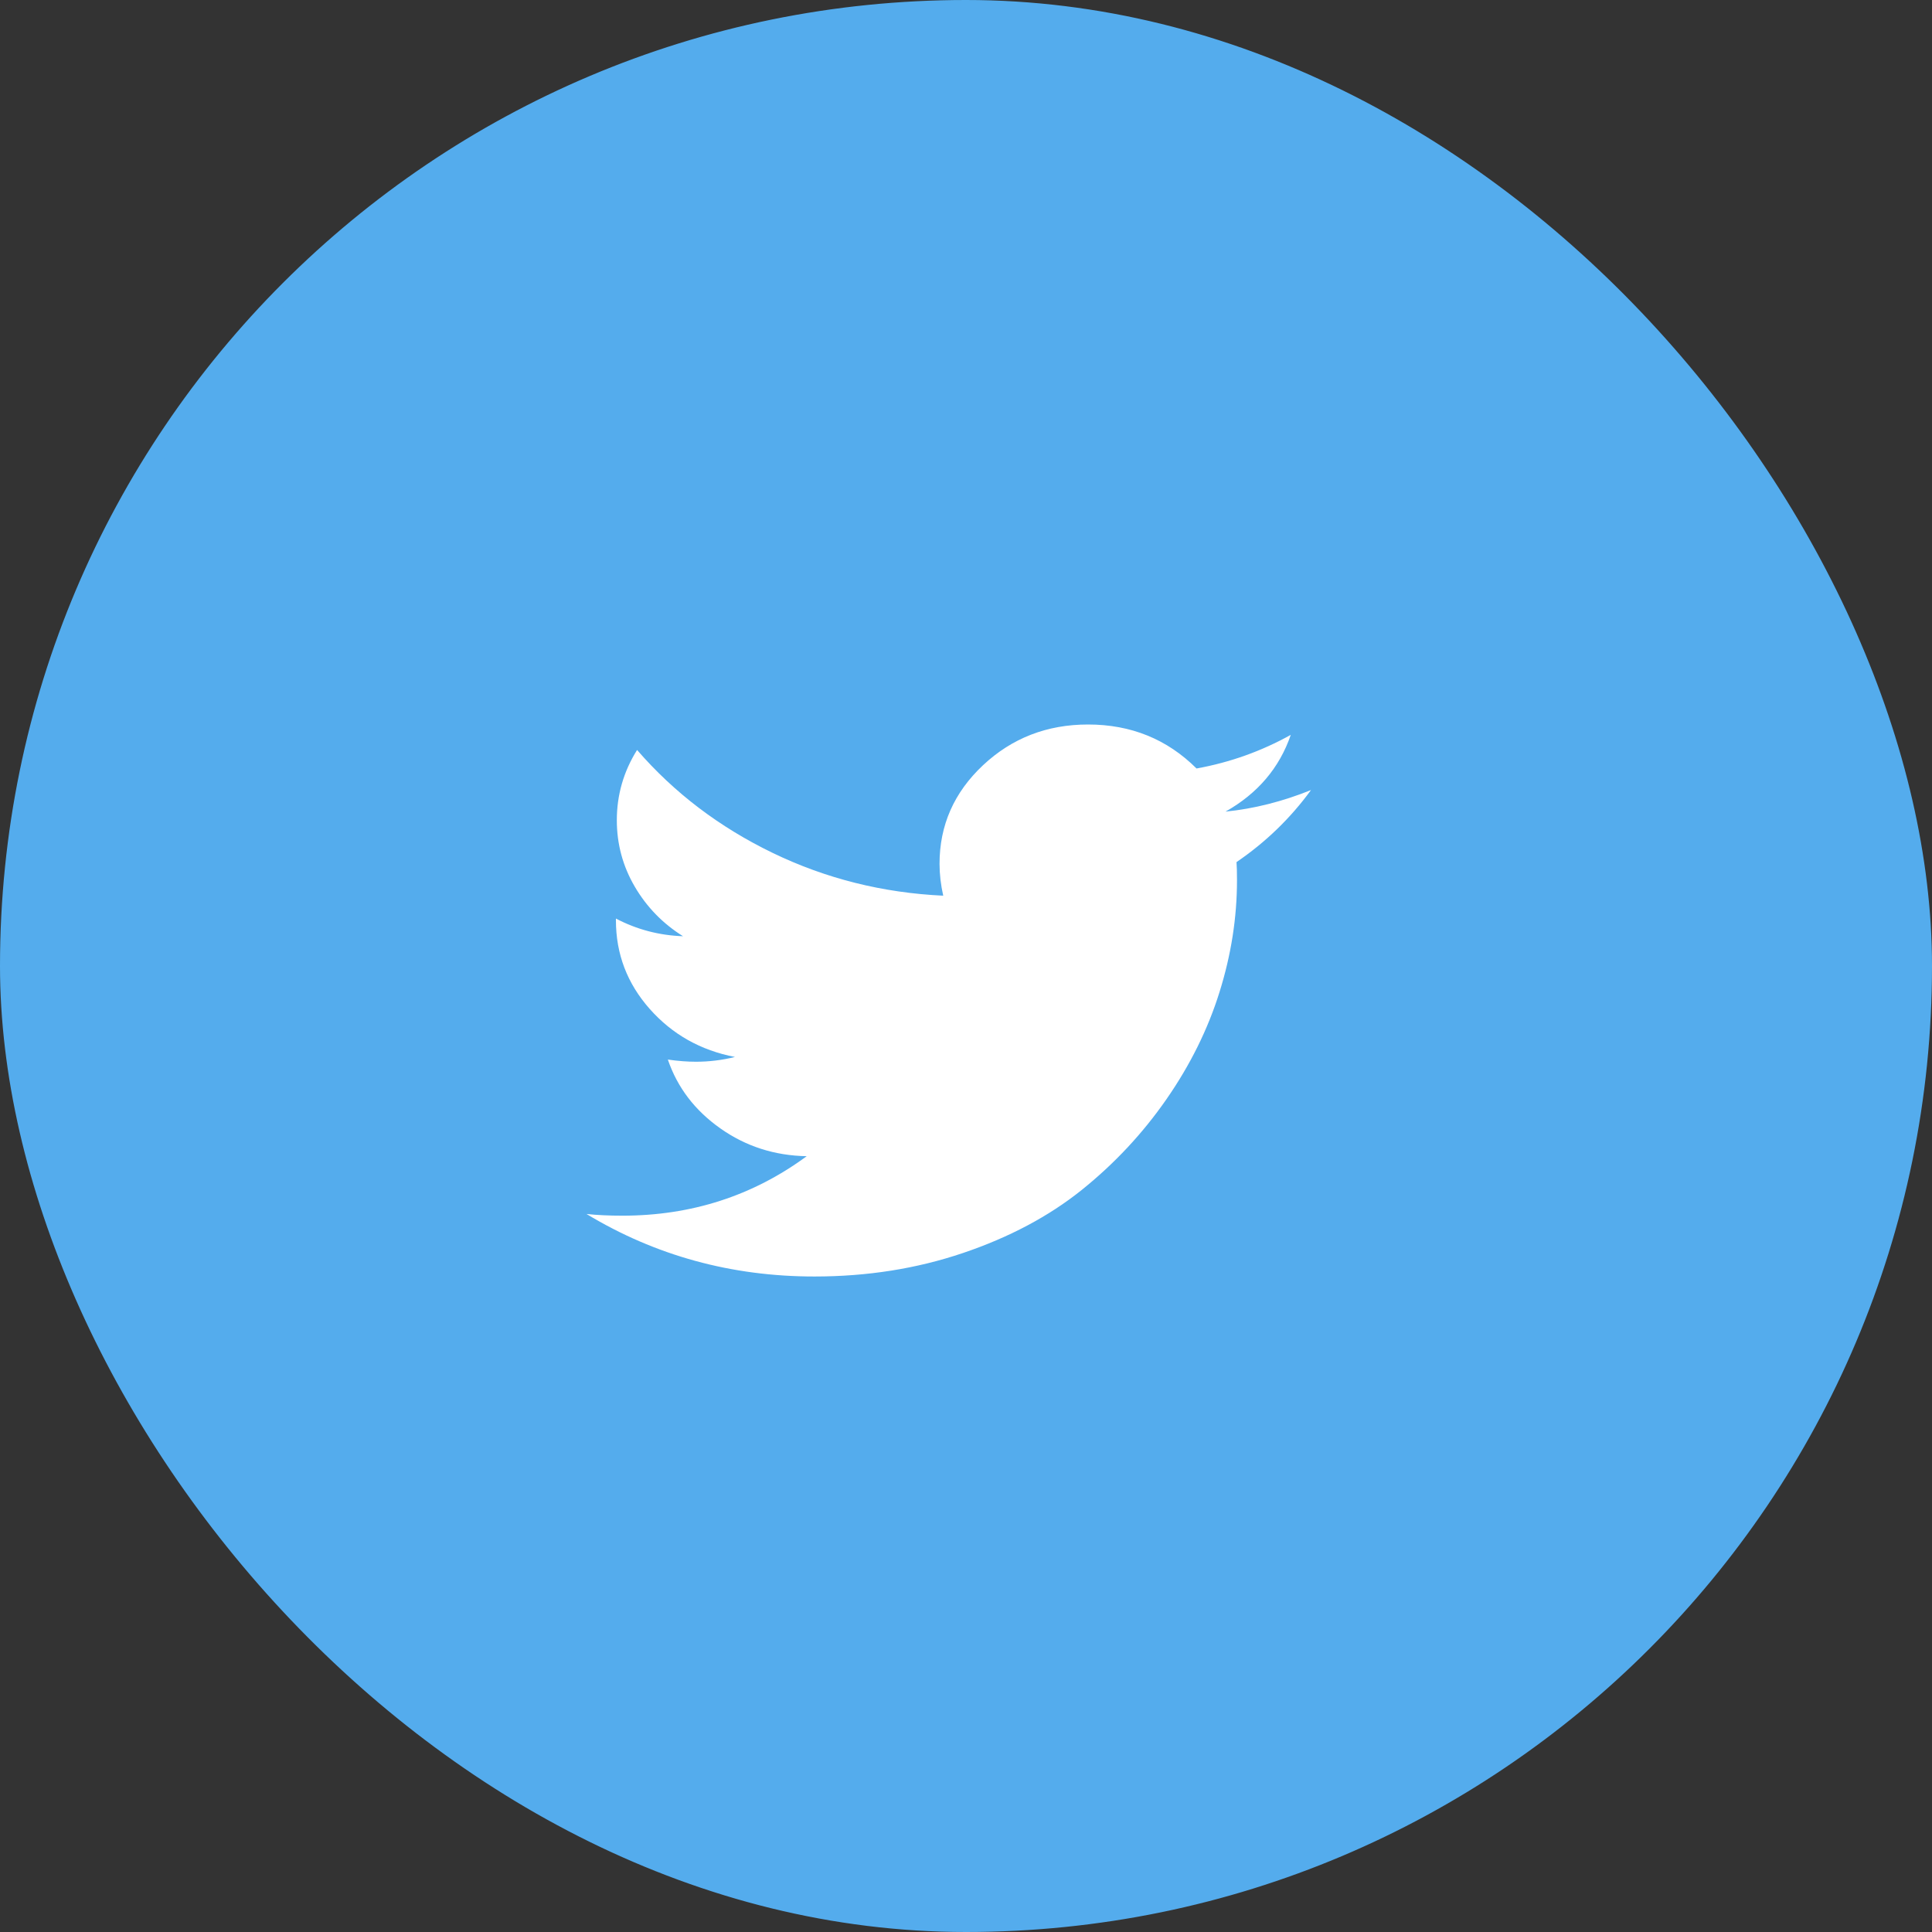
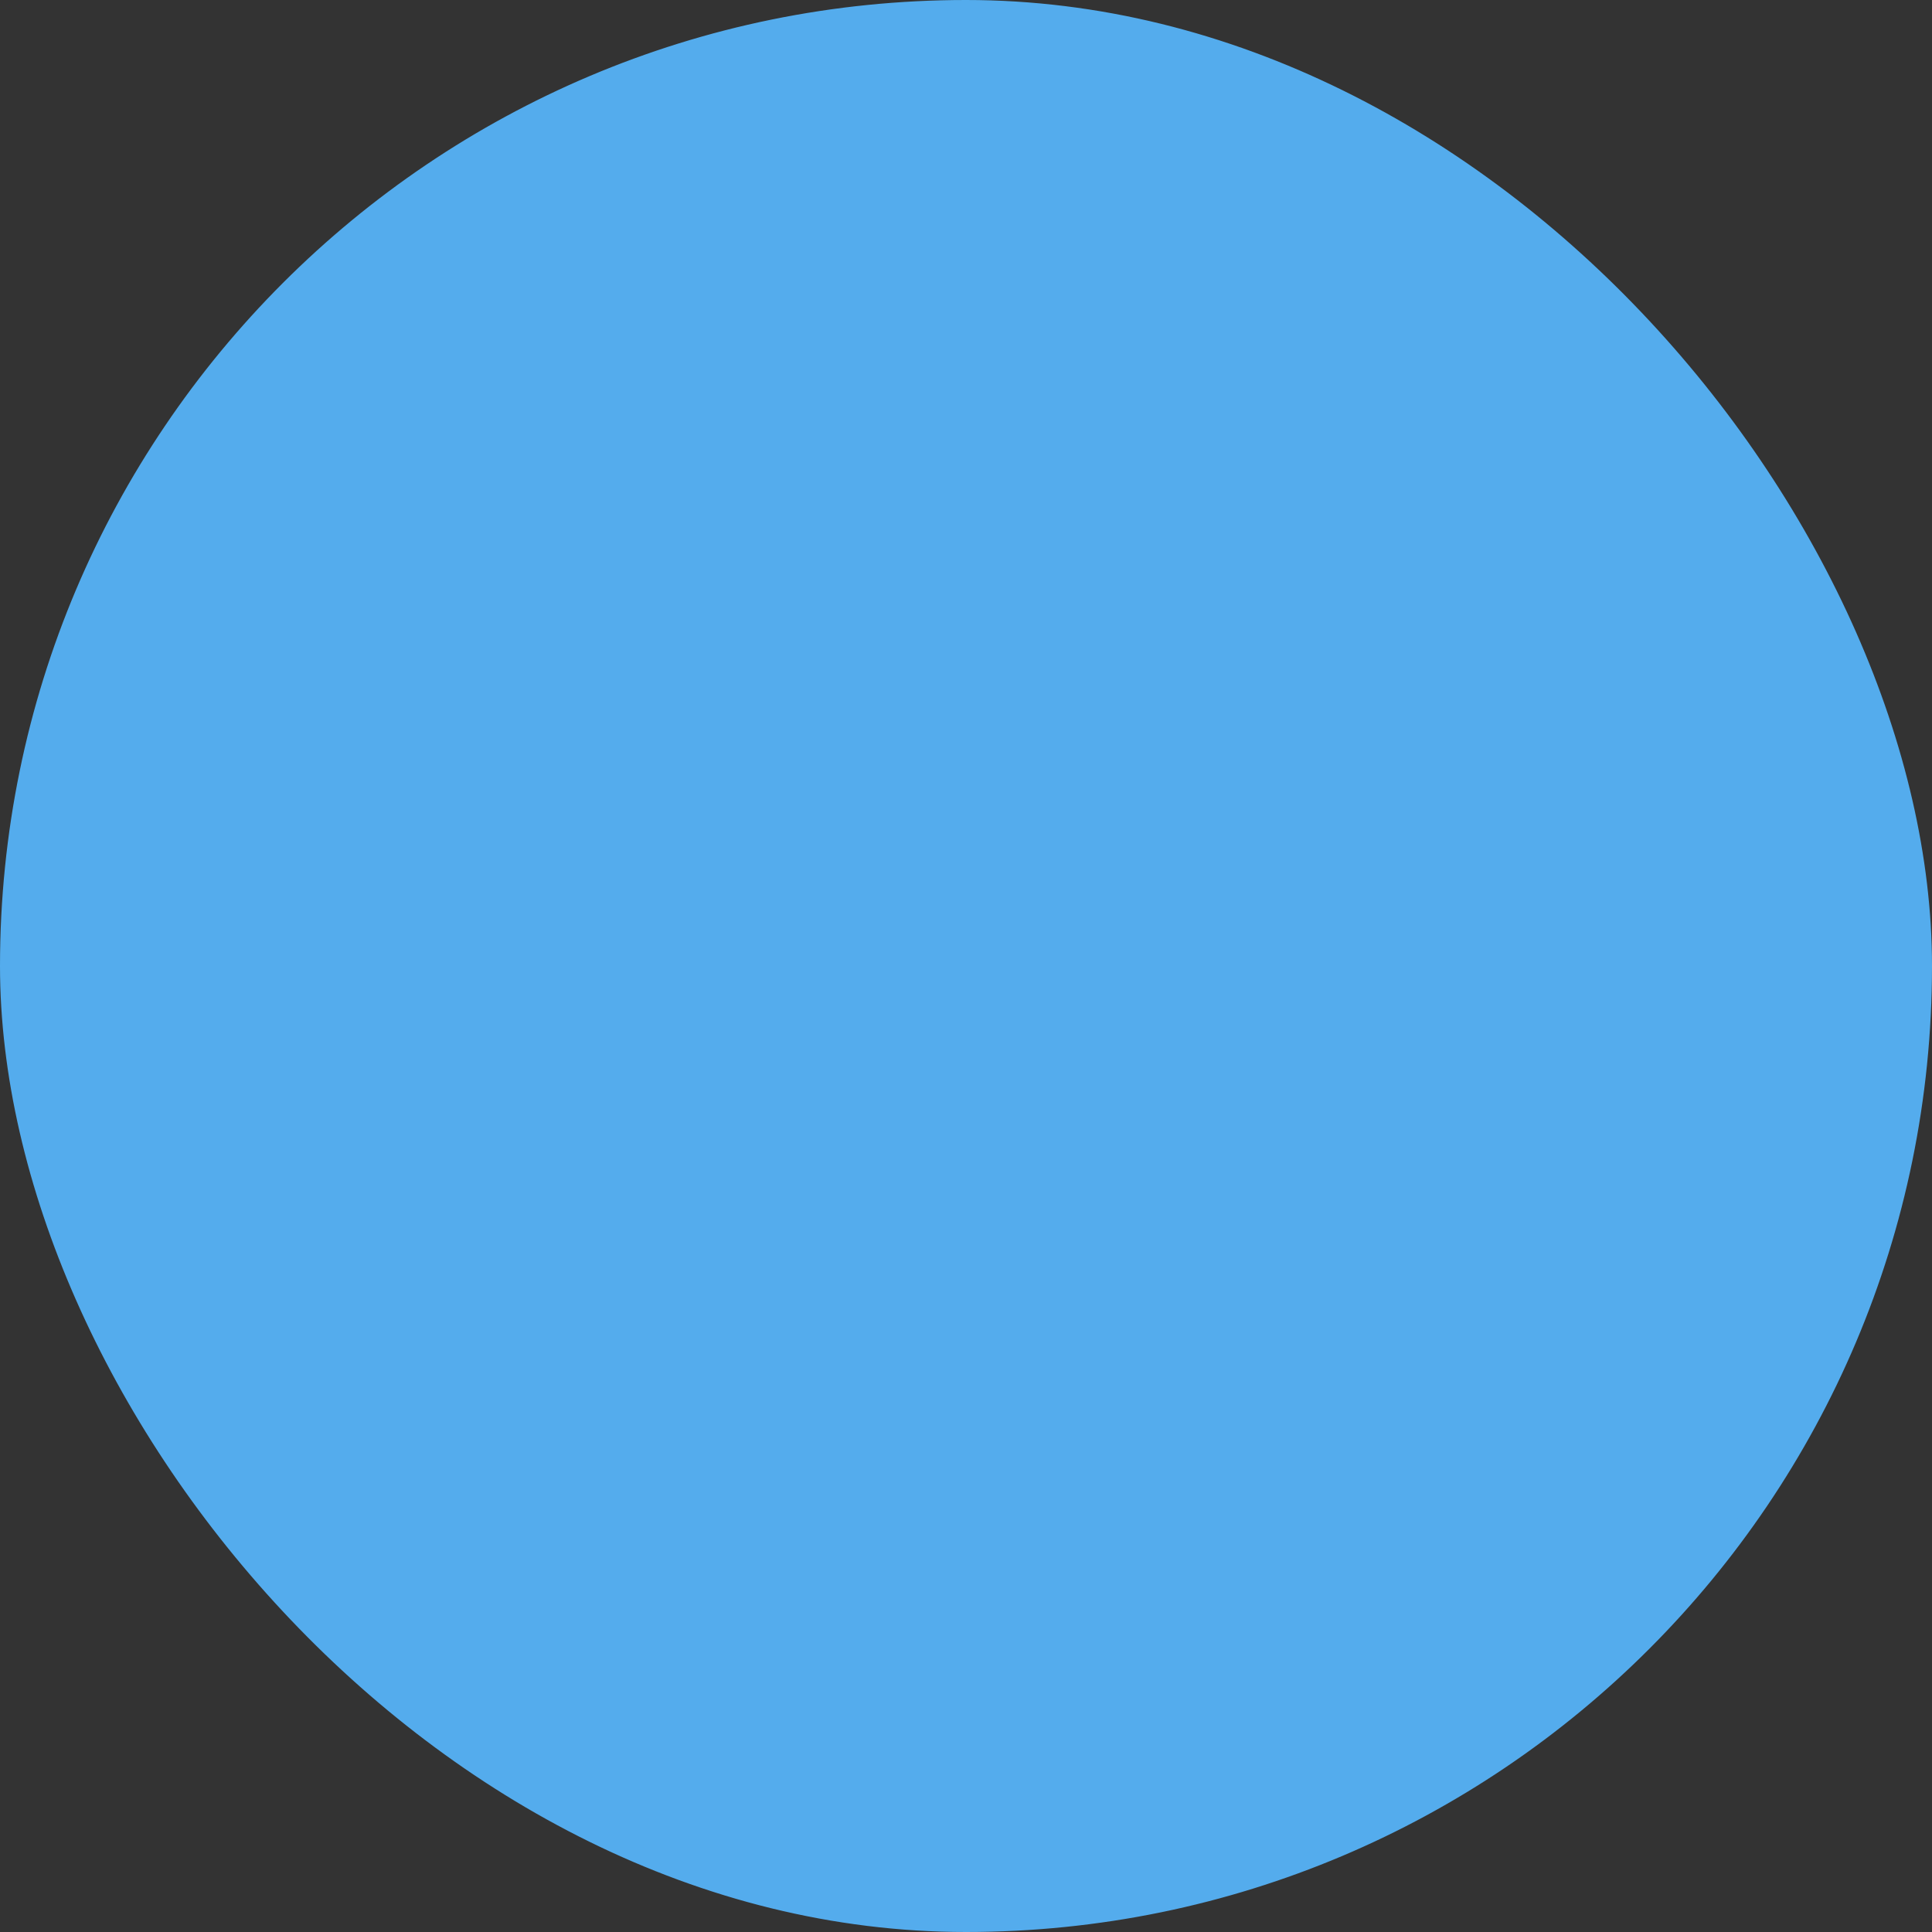
<svg xmlns="http://www.w3.org/2000/svg" width="56" height="56" viewBox="0 0 56 56" fill="none">
  <rect x="0" y="0" width="56" height="56" fill="#333333" stroke="none" />
  <rect x="0.25" y="0.25" width="55.5" height="55.5" rx="27.75" fill="#54ACED" stroke="#54ACED" stroke-width="0.5" />
-   <path d="M38 22.9C37.405 23.717 36.685 24.413 35.841 24.988C35.85 25.104 35.855 25.279 35.855 25.512C35.855 26.596 35.686 27.677 35.348 28.756C35.011 29.835 34.498 30.871 33.809 31.863C33.121 32.854 32.301 33.731 31.351 34.494C30.4 35.256 29.254 35.865 27.913 36.319C26.572 36.773 25.137 37 23.609 37C21.202 37 18.999 36.396 17 35.188C17.311 35.221 17.657 35.237 18.039 35.237C20.038 35.237 21.819 34.663 23.383 33.513C22.45 33.496 21.615 33.227 20.878 32.706C20.14 32.185 19.634 31.521 19.358 30.712C19.652 30.754 19.923 30.775 20.171 30.775C20.553 30.775 20.931 30.729 21.304 30.637C20.309 30.446 19.485 29.981 18.832 29.244C18.179 28.506 17.853 27.65 17.853 26.675V26.625C18.457 26.942 19.105 27.113 19.798 27.137C19.212 26.771 18.746 26.292 18.399 25.7C18.053 25.108 17.879 24.467 17.879 23.775C17.879 23.042 18.075 22.363 18.466 21.738C19.541 22.979 20.849 23.973 22.39 24.719C23.931 25.465 25.581 25.879 27.34 25.962C27.269 25.646 27.233 25.337 27.233 25.038C27.233 23.921 27.653 22.969 28.493 22.181C29.332 21.394 30.347 21 31.537 21C32.781 21 33.829 21.425 34.682 22.275C35.65 22.1 36.561 21.775 37.414 21.3C37.085 22.258 36.454 23 35.522 23.525C36.348 23.442 37.174 23.233 38 22.9Z" fill="white" />
</svg>